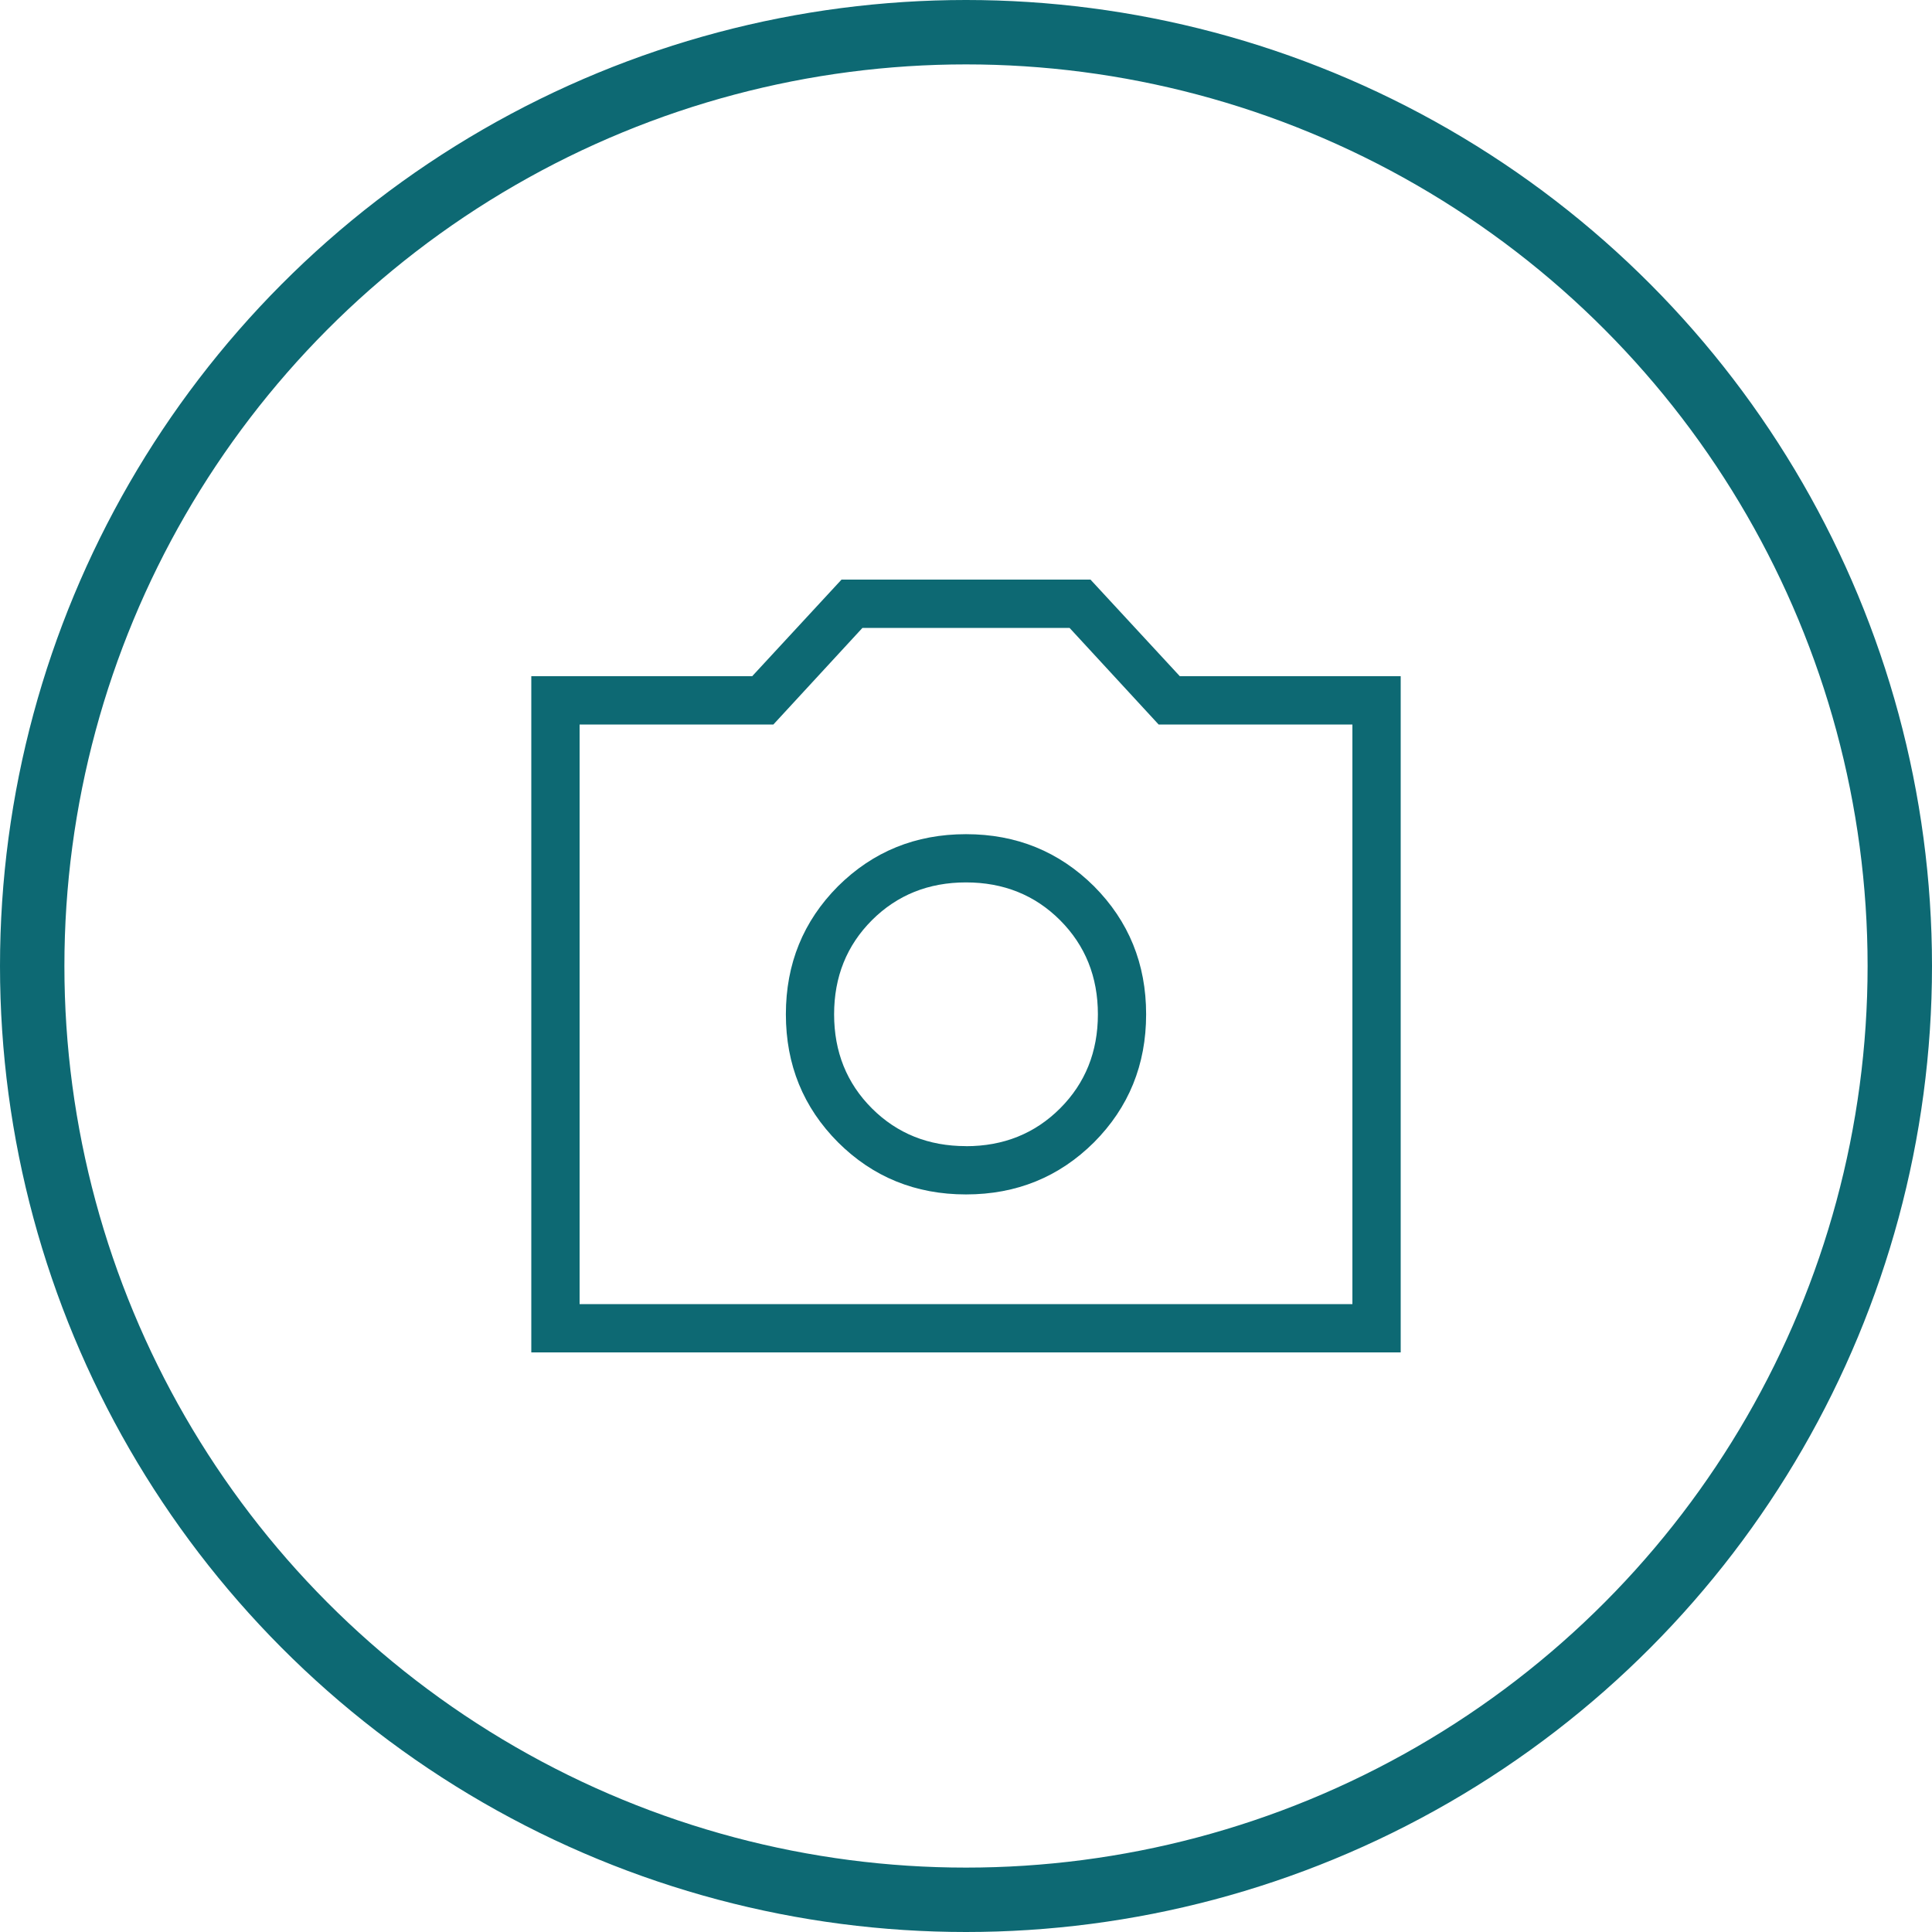
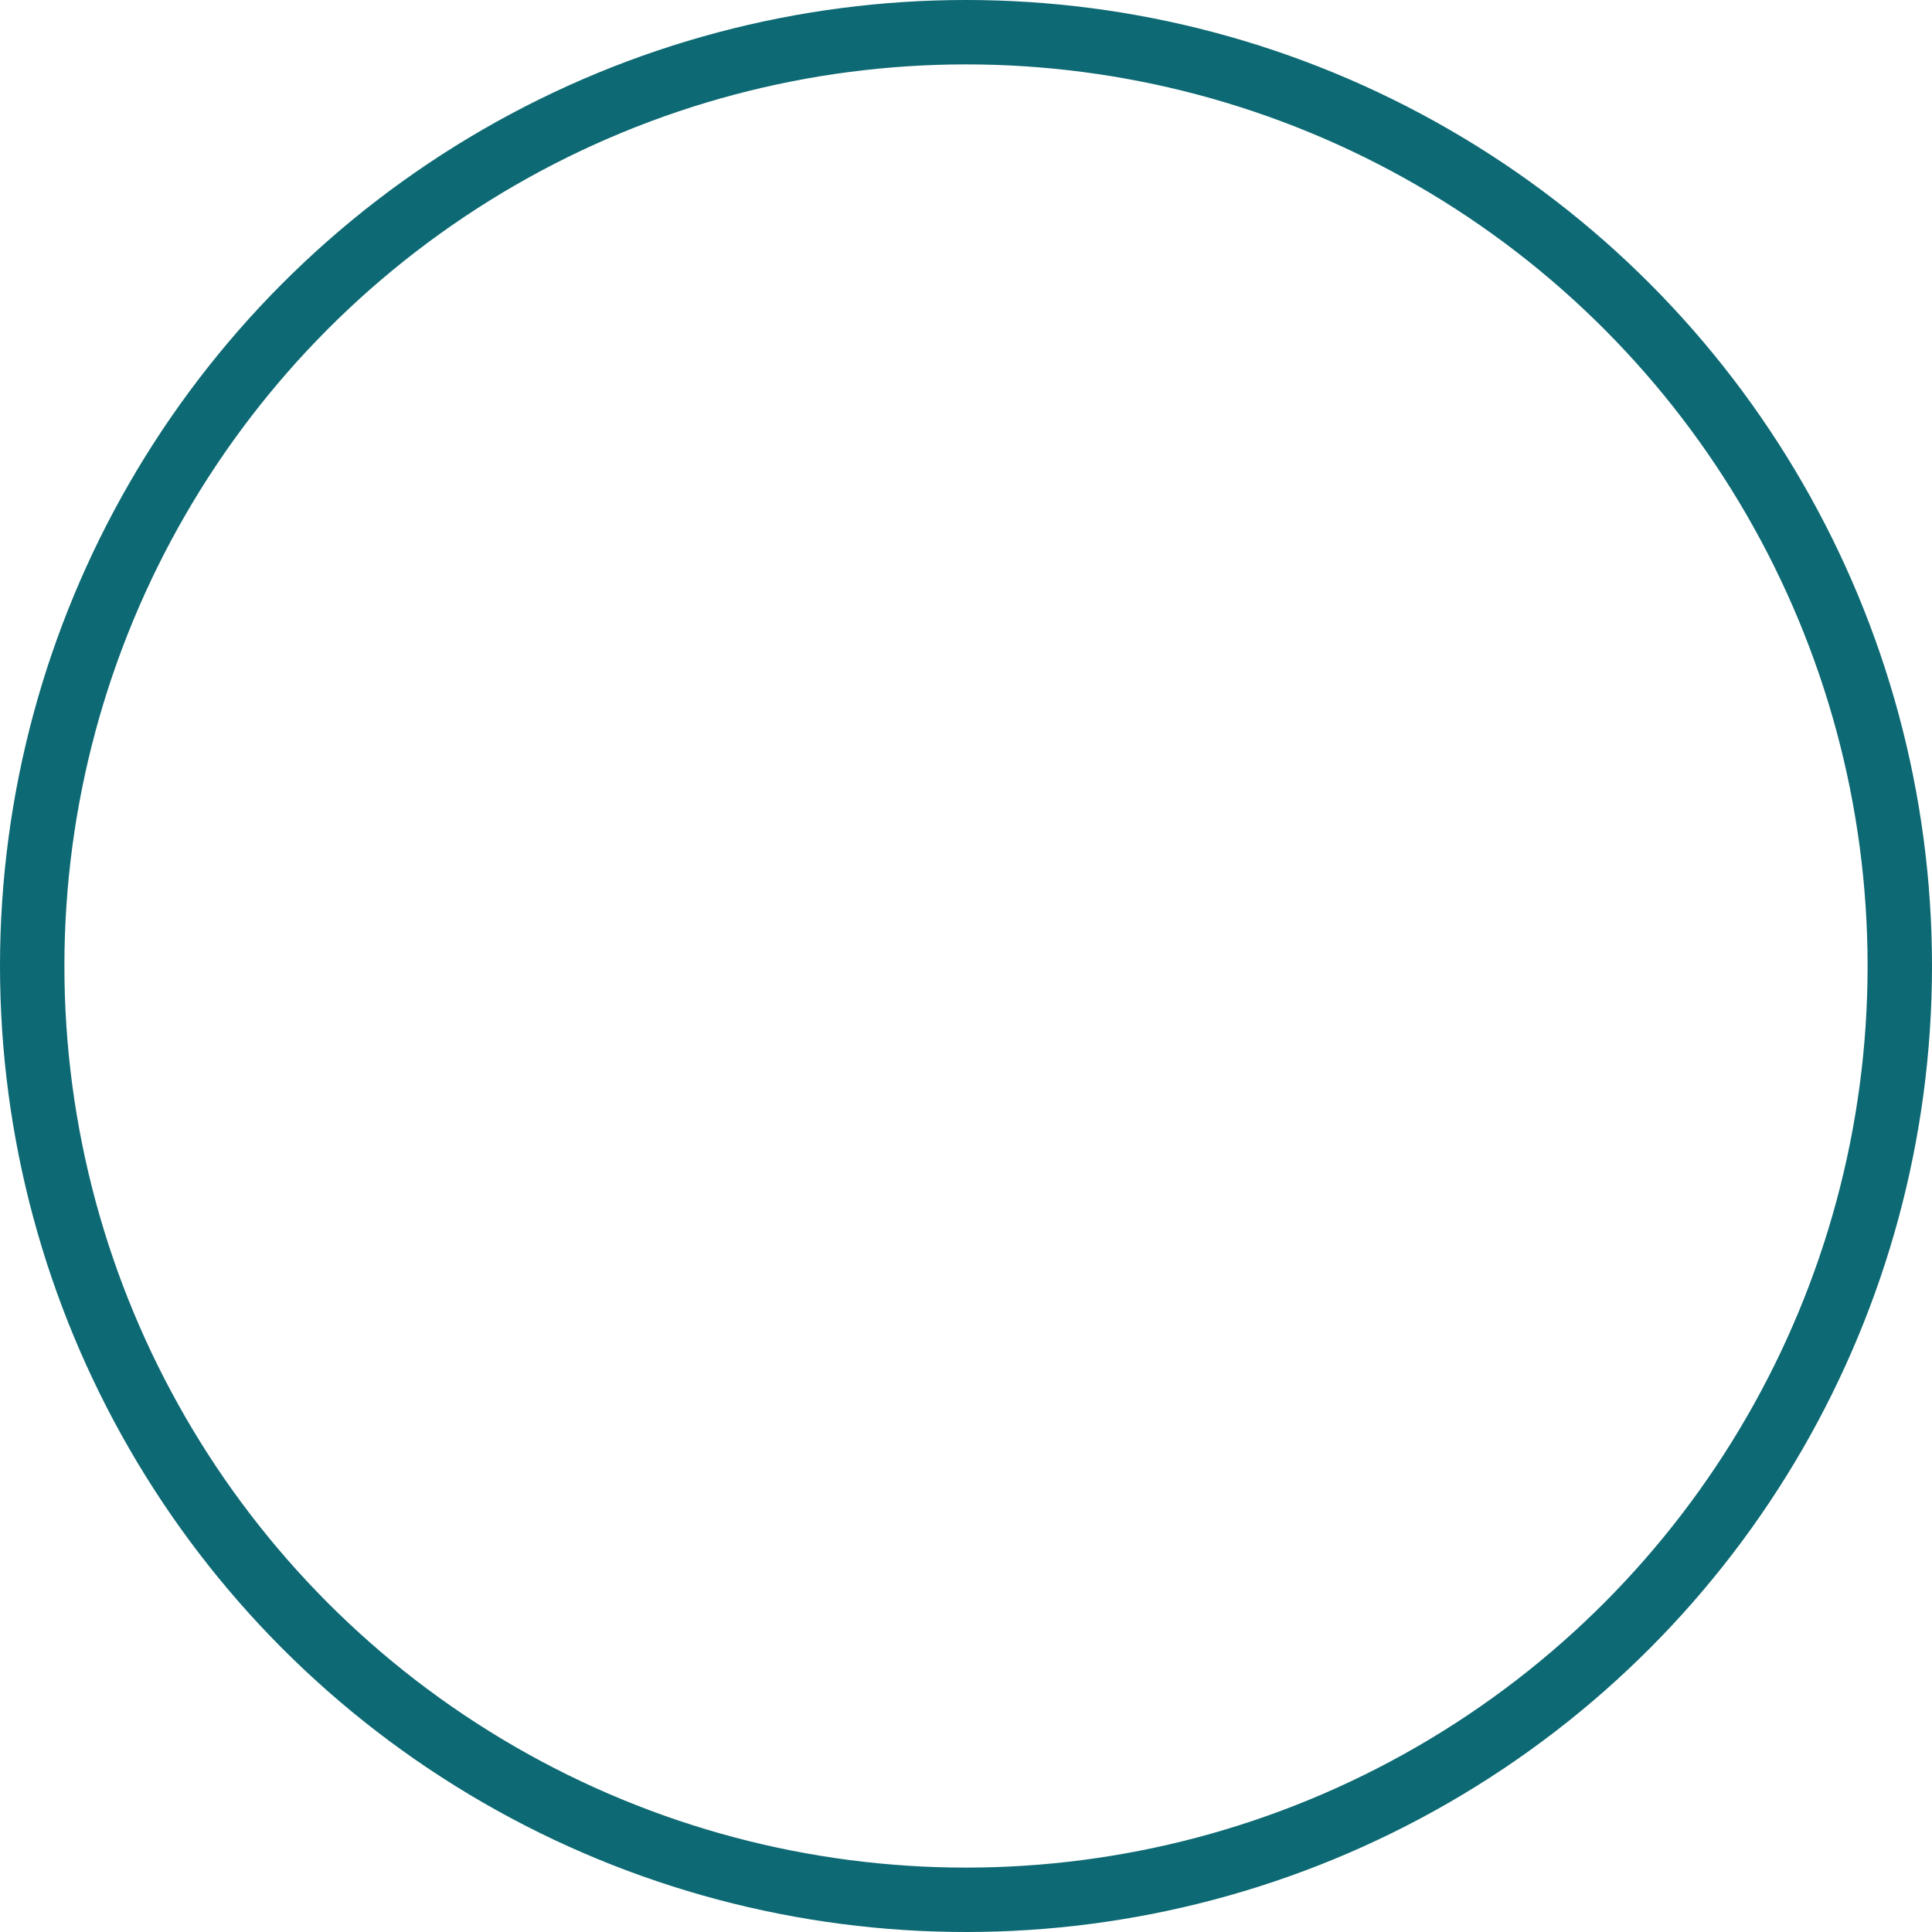
<svg xmlns="http://www.w3.org/2000/svg" width="30" height="30" viewBox="0 0 30 30" fill="none">
  <circle cx="15" cy="15" r="14.5" stroke="#0D6973" />
-   <path d="M15 18.547C15.784 18.547 16.446 18.277 16.988 17.738C17.527 17.196 17.797 16.534 17.797 15.75C17.797 14.966 17.527 14.304 16.988 13.762C16.445 13.223 15.783 12.953 15 12.953C14.217 12.953 13.555 13.223 13.012 13.762C12.473 14.304 12.203 14.966 12.203 15.75C12.203 16.534 12.473 17.196 13.013 17.738C13.554 18.277 14.216 18.547 15 18.547ZM15 17.797C14.418 17.797 13.931 17.602 13.539 17.211C13.148 16.82 12.952 16.333 12.952 15.75C12.952 15.168 13.148 14.681 13.539 14.289C13.931 13.898 14.418 13.702 15 13.702C15.582 13.702 16.07 13.898 16.461 14.289C16.852 14.681 17.048 15.168 17.048 15.75C17.048 16.332 16.852 16.82 16.461 17.211C16.07 17.602 15.582 17.798 15 17.798V17.797ZM8.25 21V10.5H11.68L13.067 9H16.933L18.32 10.5H21.75V21H8.25ZM9 20.25H21V11.25H17.991L16.608 9.75H13.392L12.009 11.25H9V20.25Z" fill="#0D6973" />
</svg>